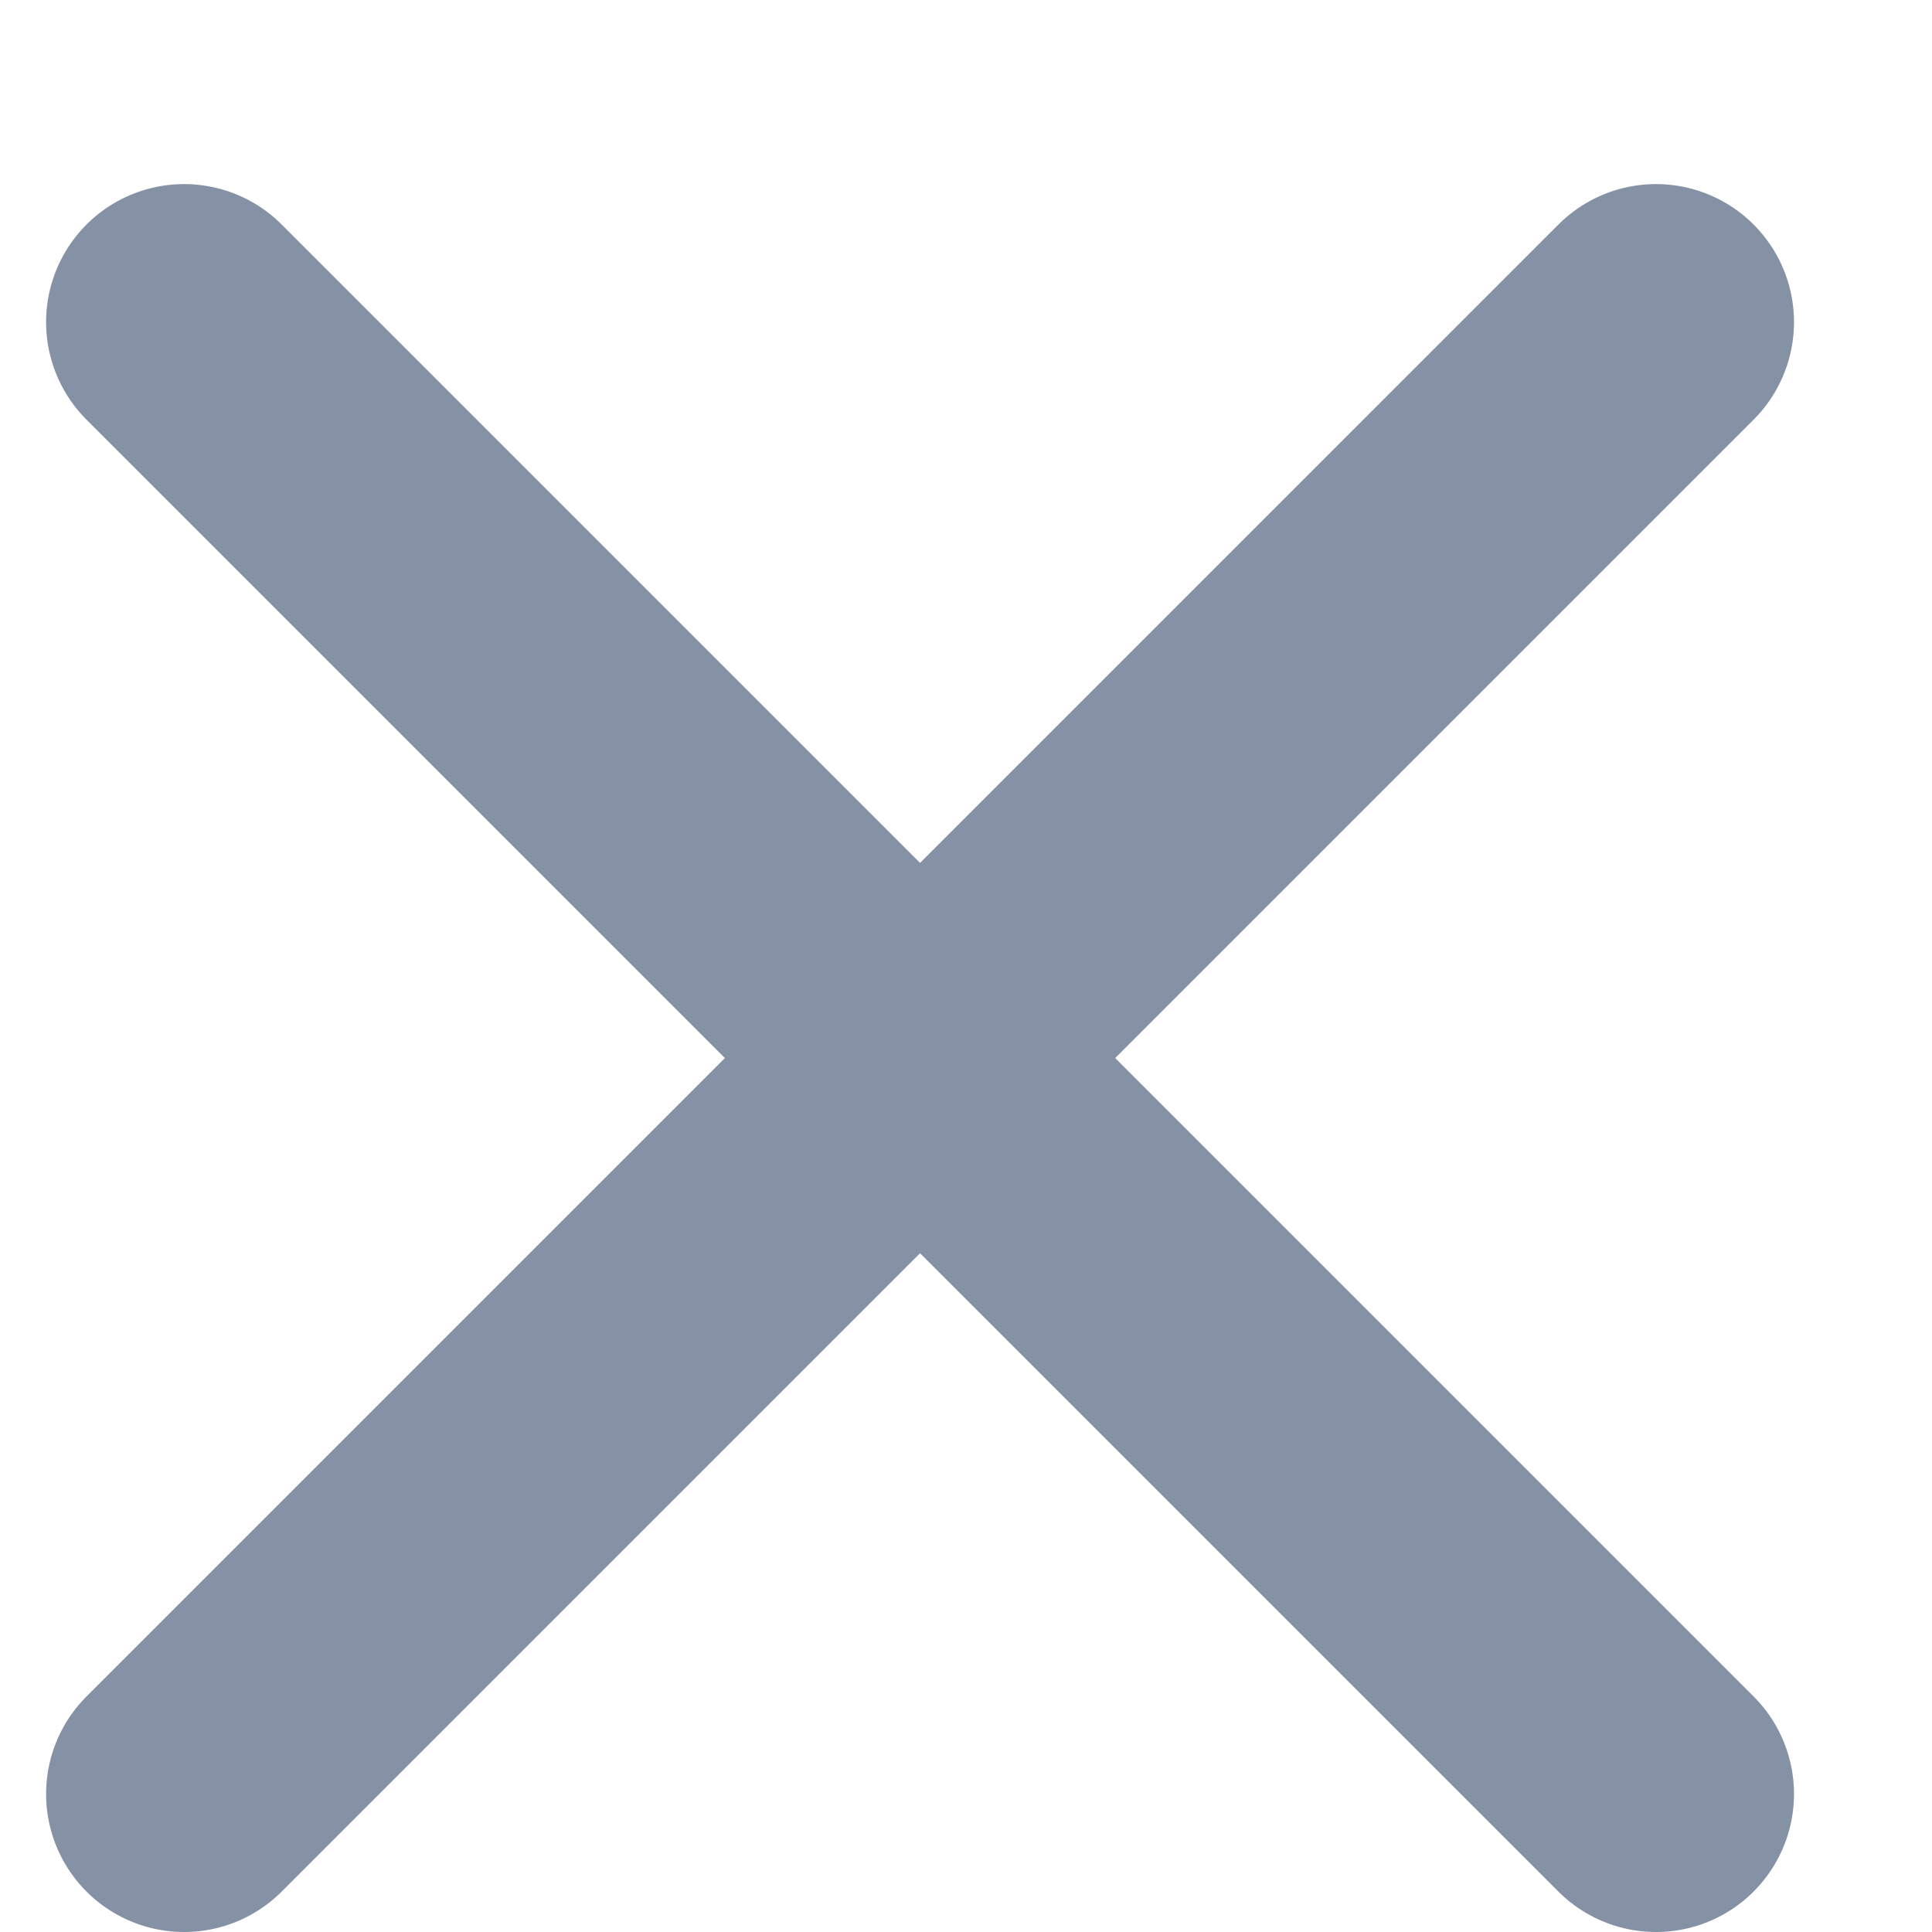
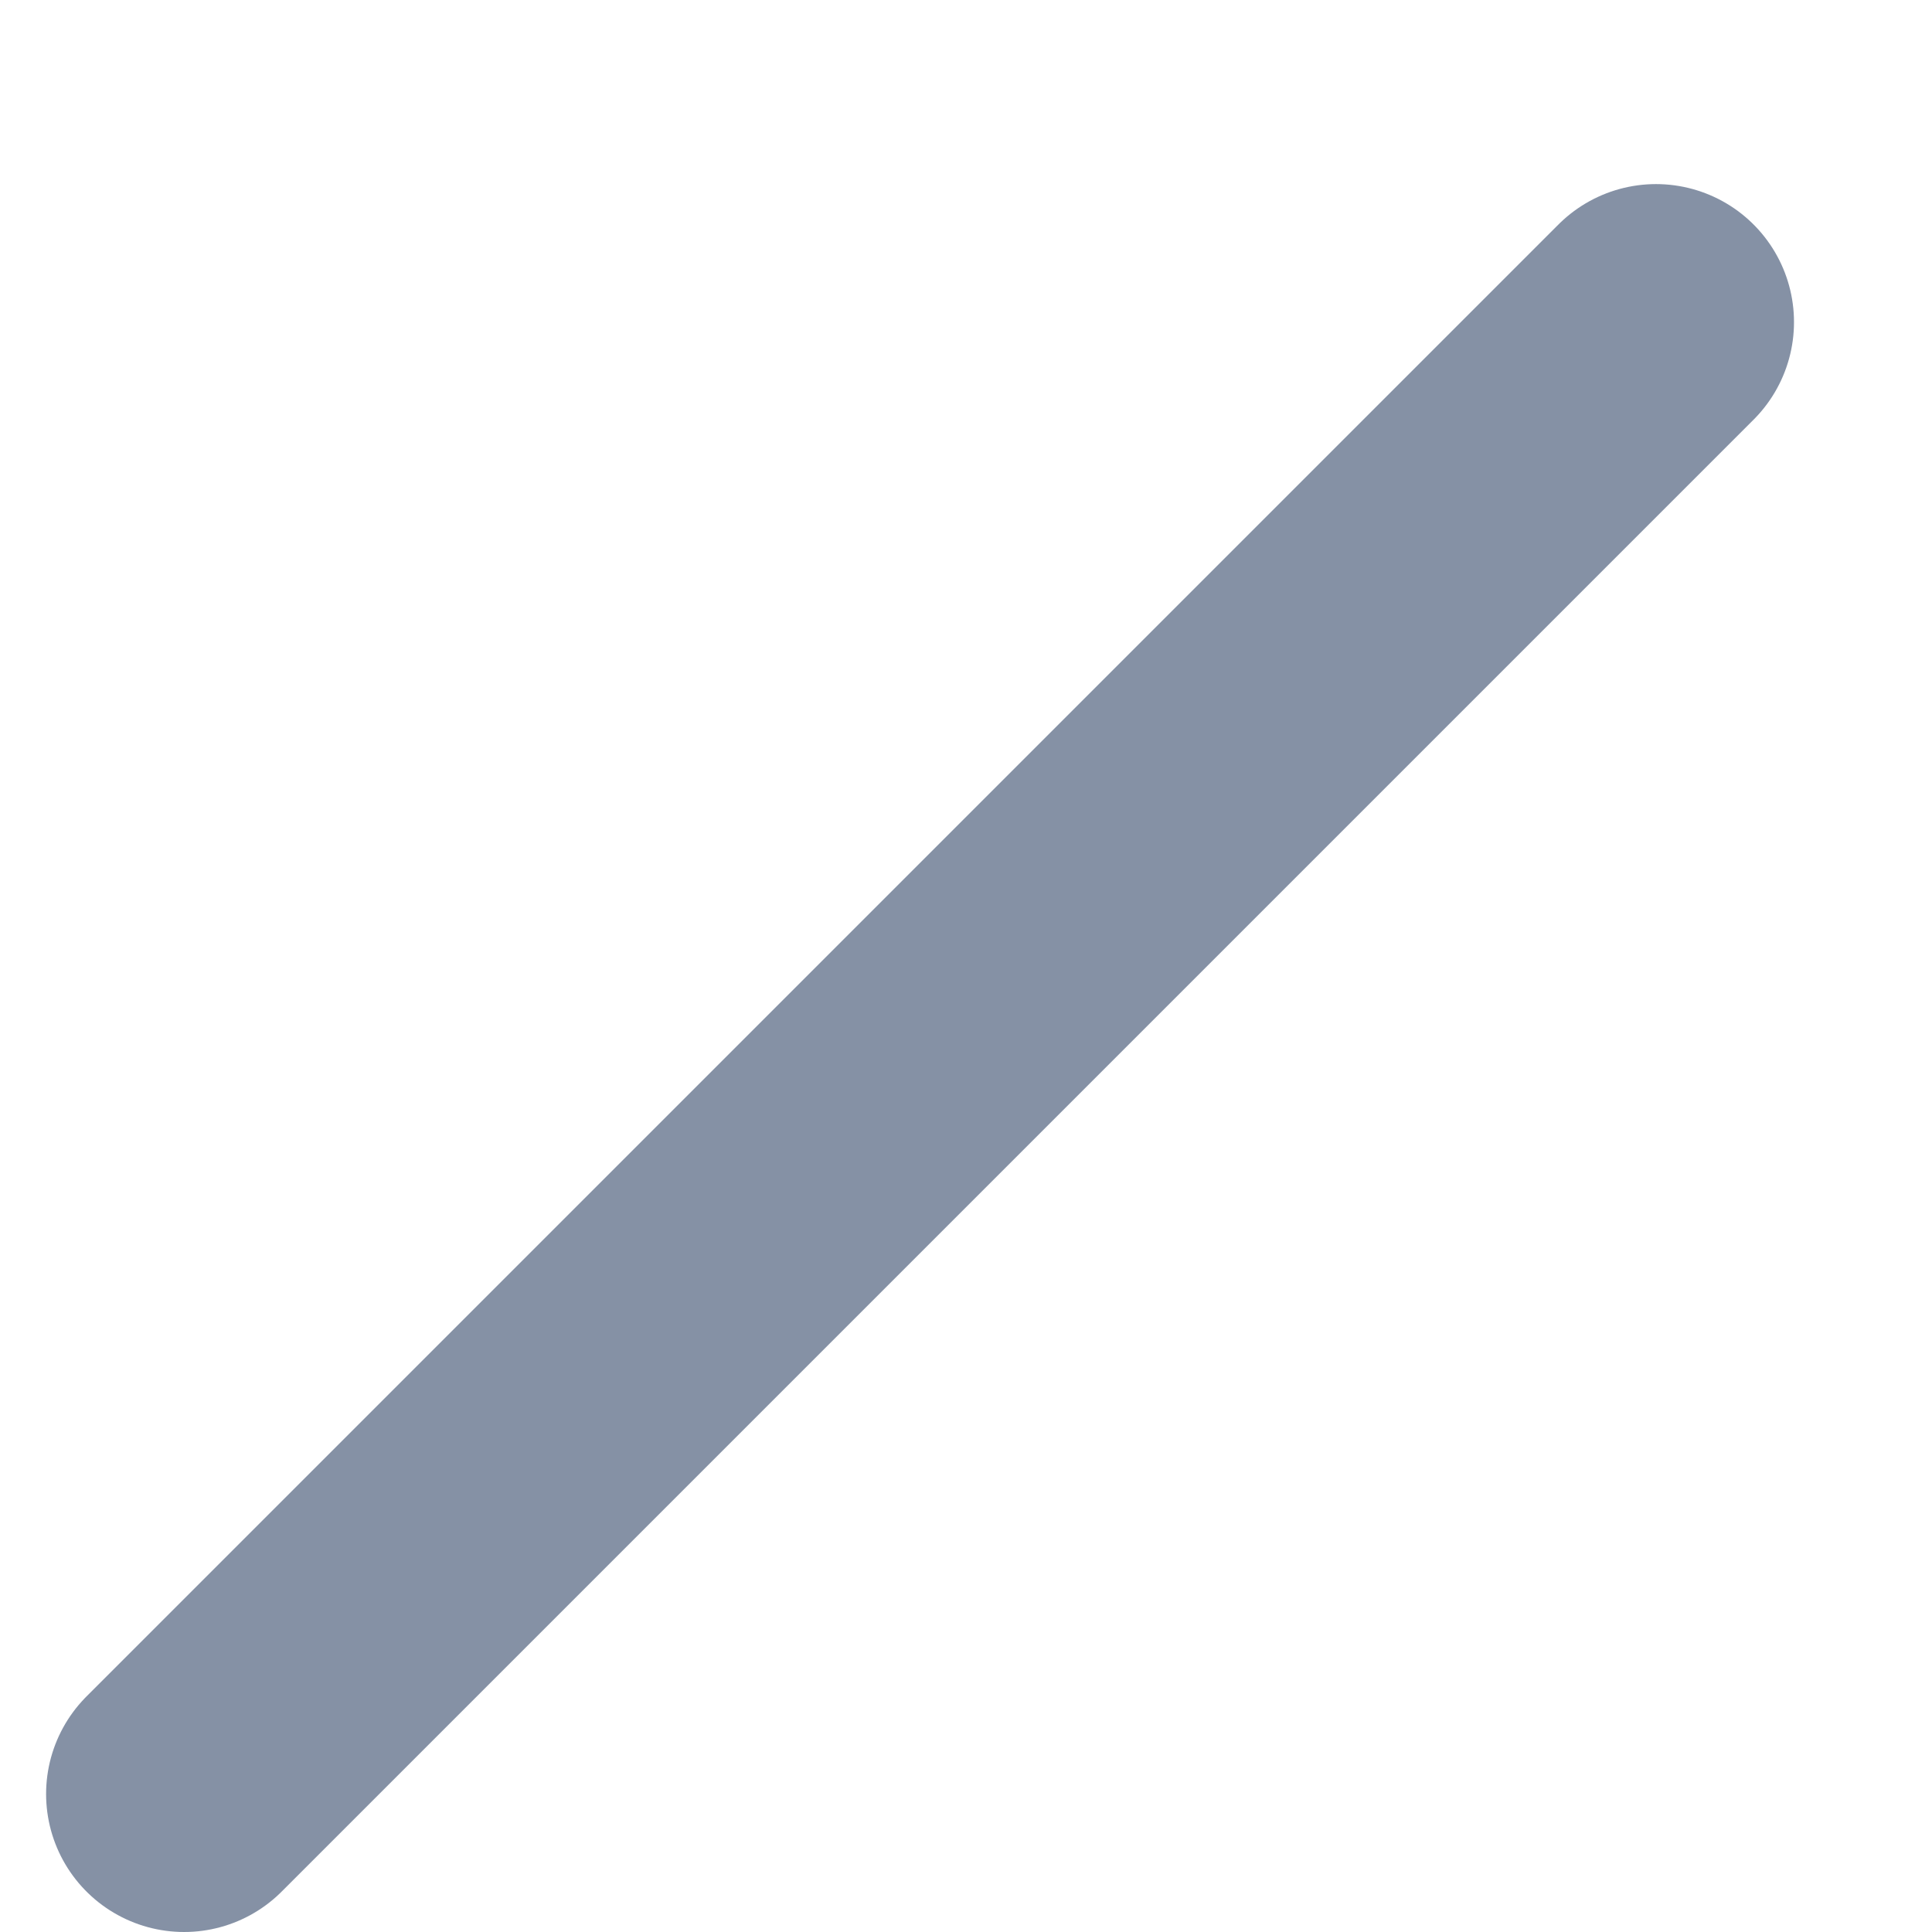
<svg xmlns="http://www.w3.org/2000/svg" width="7" height="7" viewBox="0 0 7 7" fill="none">
-   <path d="M6 1.167L.667 6.5M6 6.5L.667 1.167" stroke="#8591A5" stroke-miterlimit="10" stroke-linecap="round" stroke-linejoin="round" />
+   <path d="M6 1.167L.667 6.5M6 6.5" stroke="#8591A5" stroke-miterlimit="10" stroke-linecap="round" stroke-linejoin="round" />
</svg>